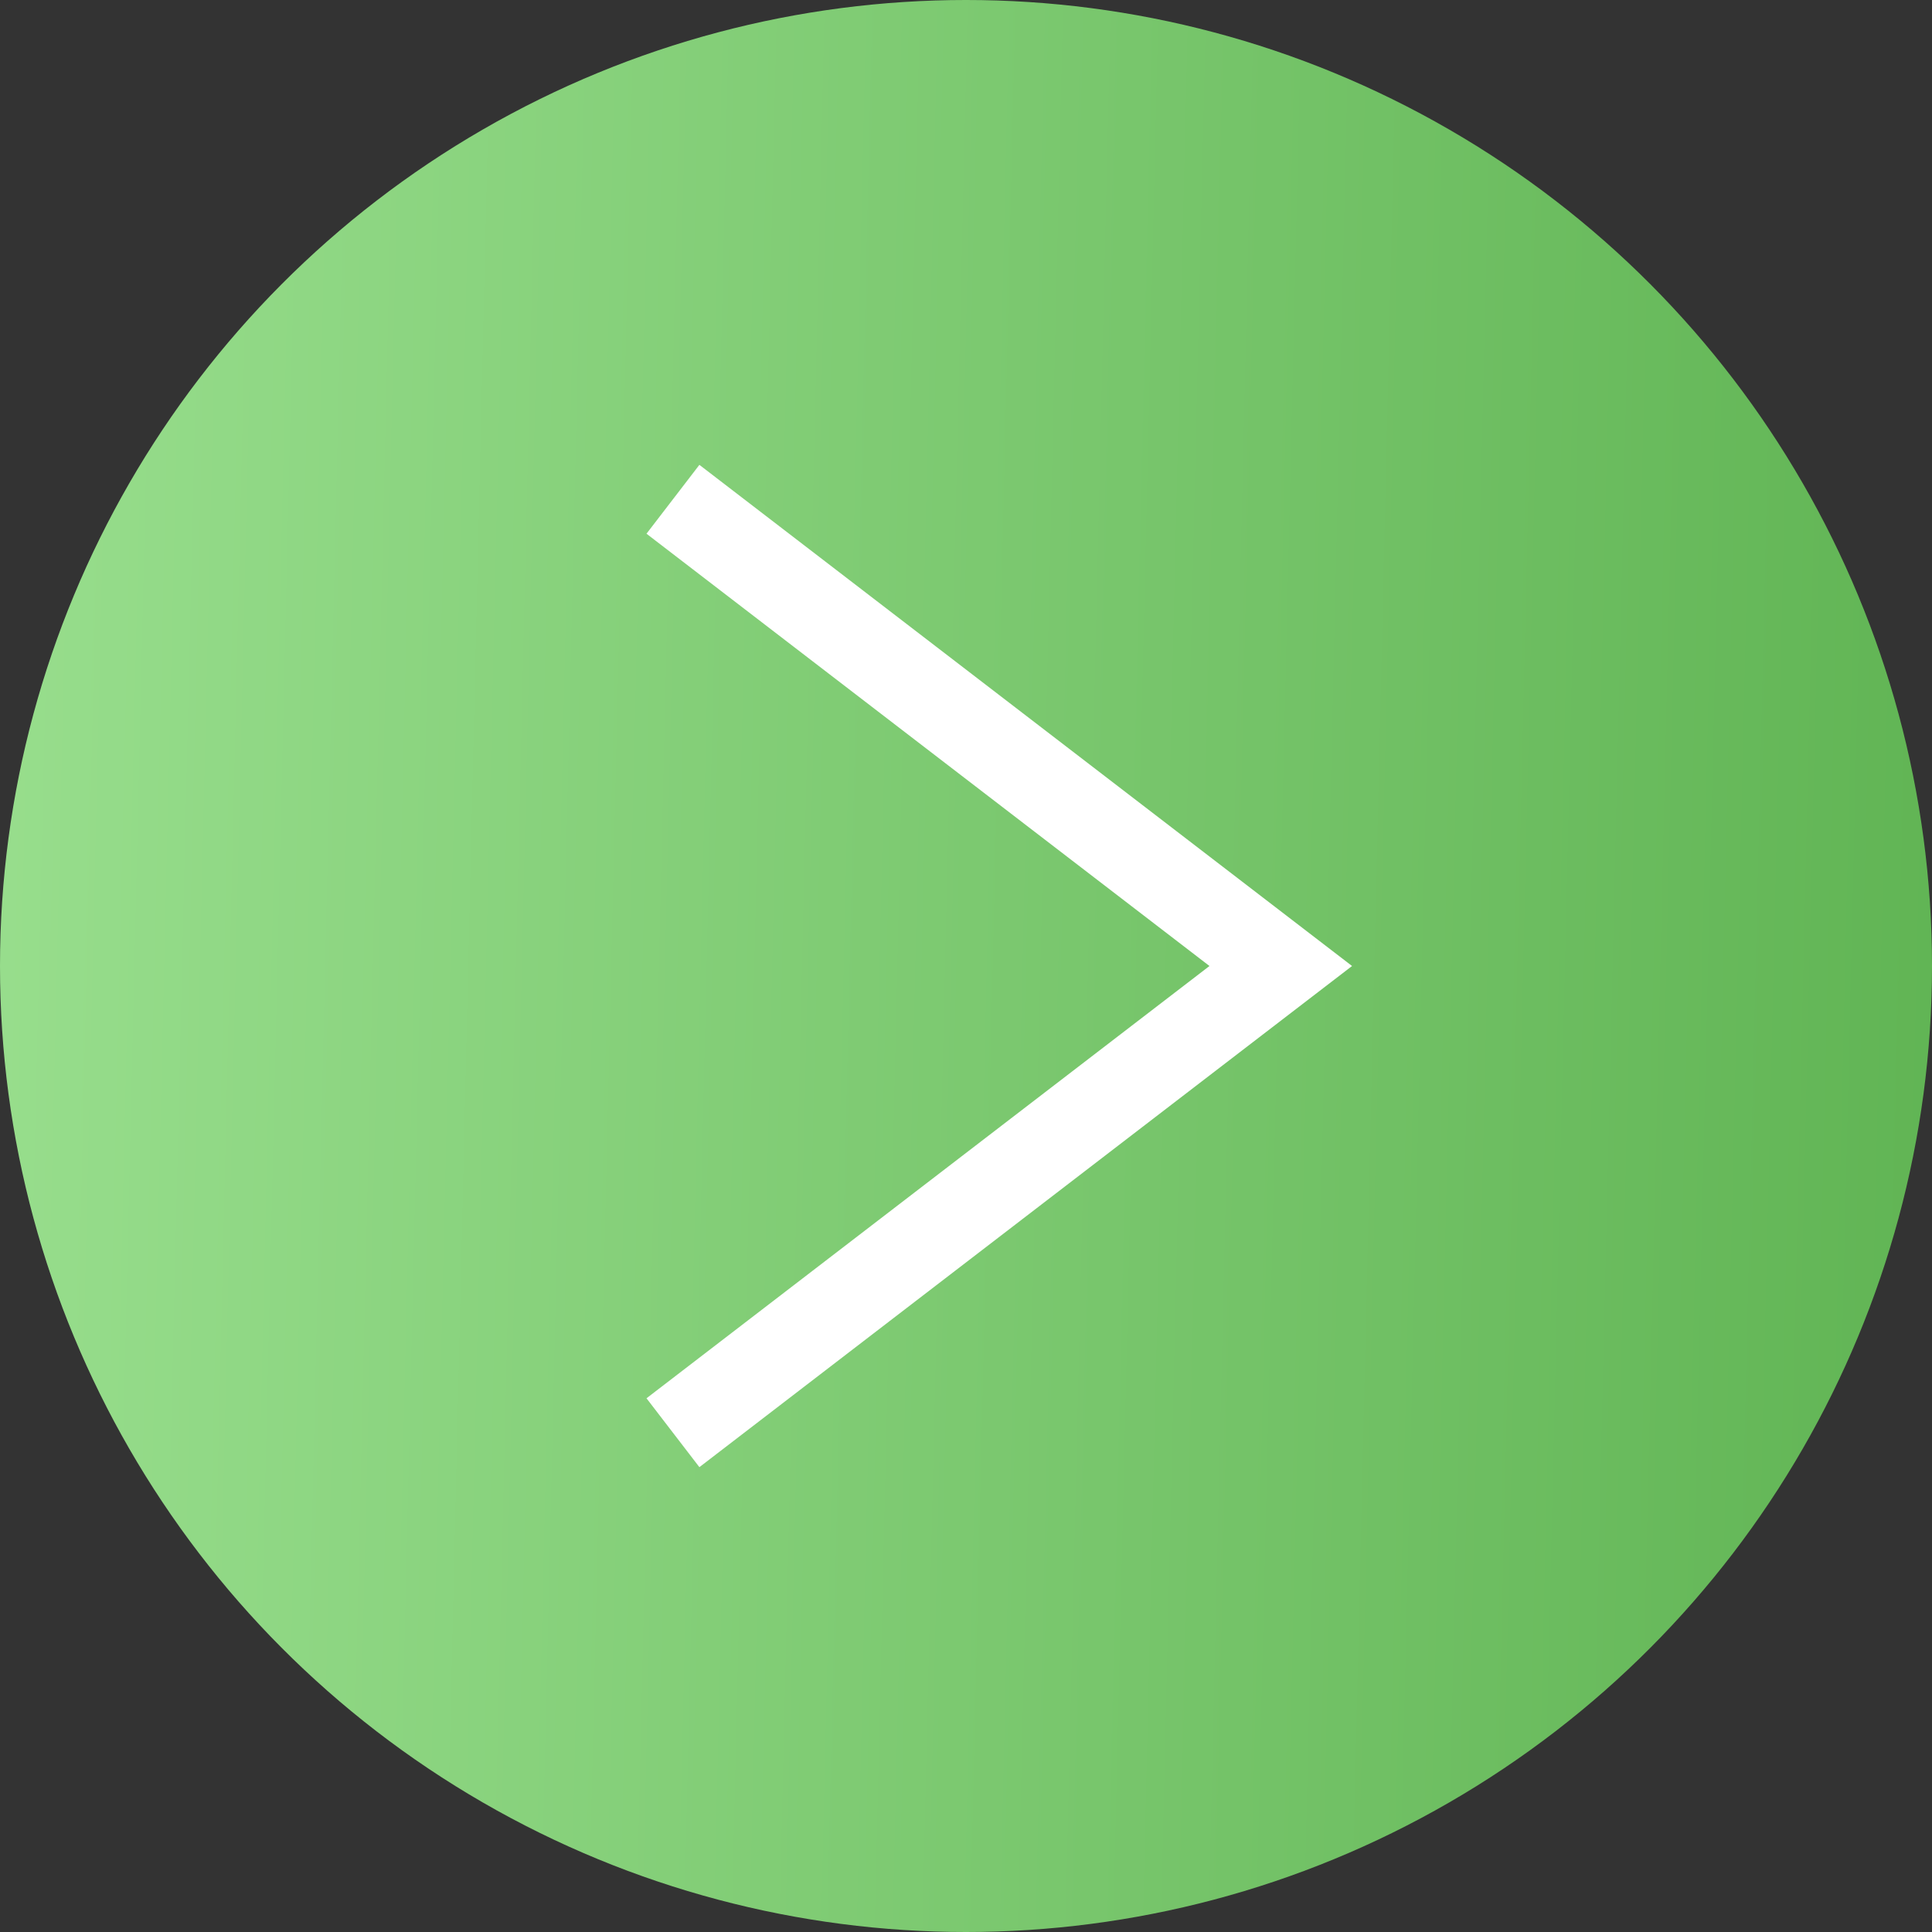
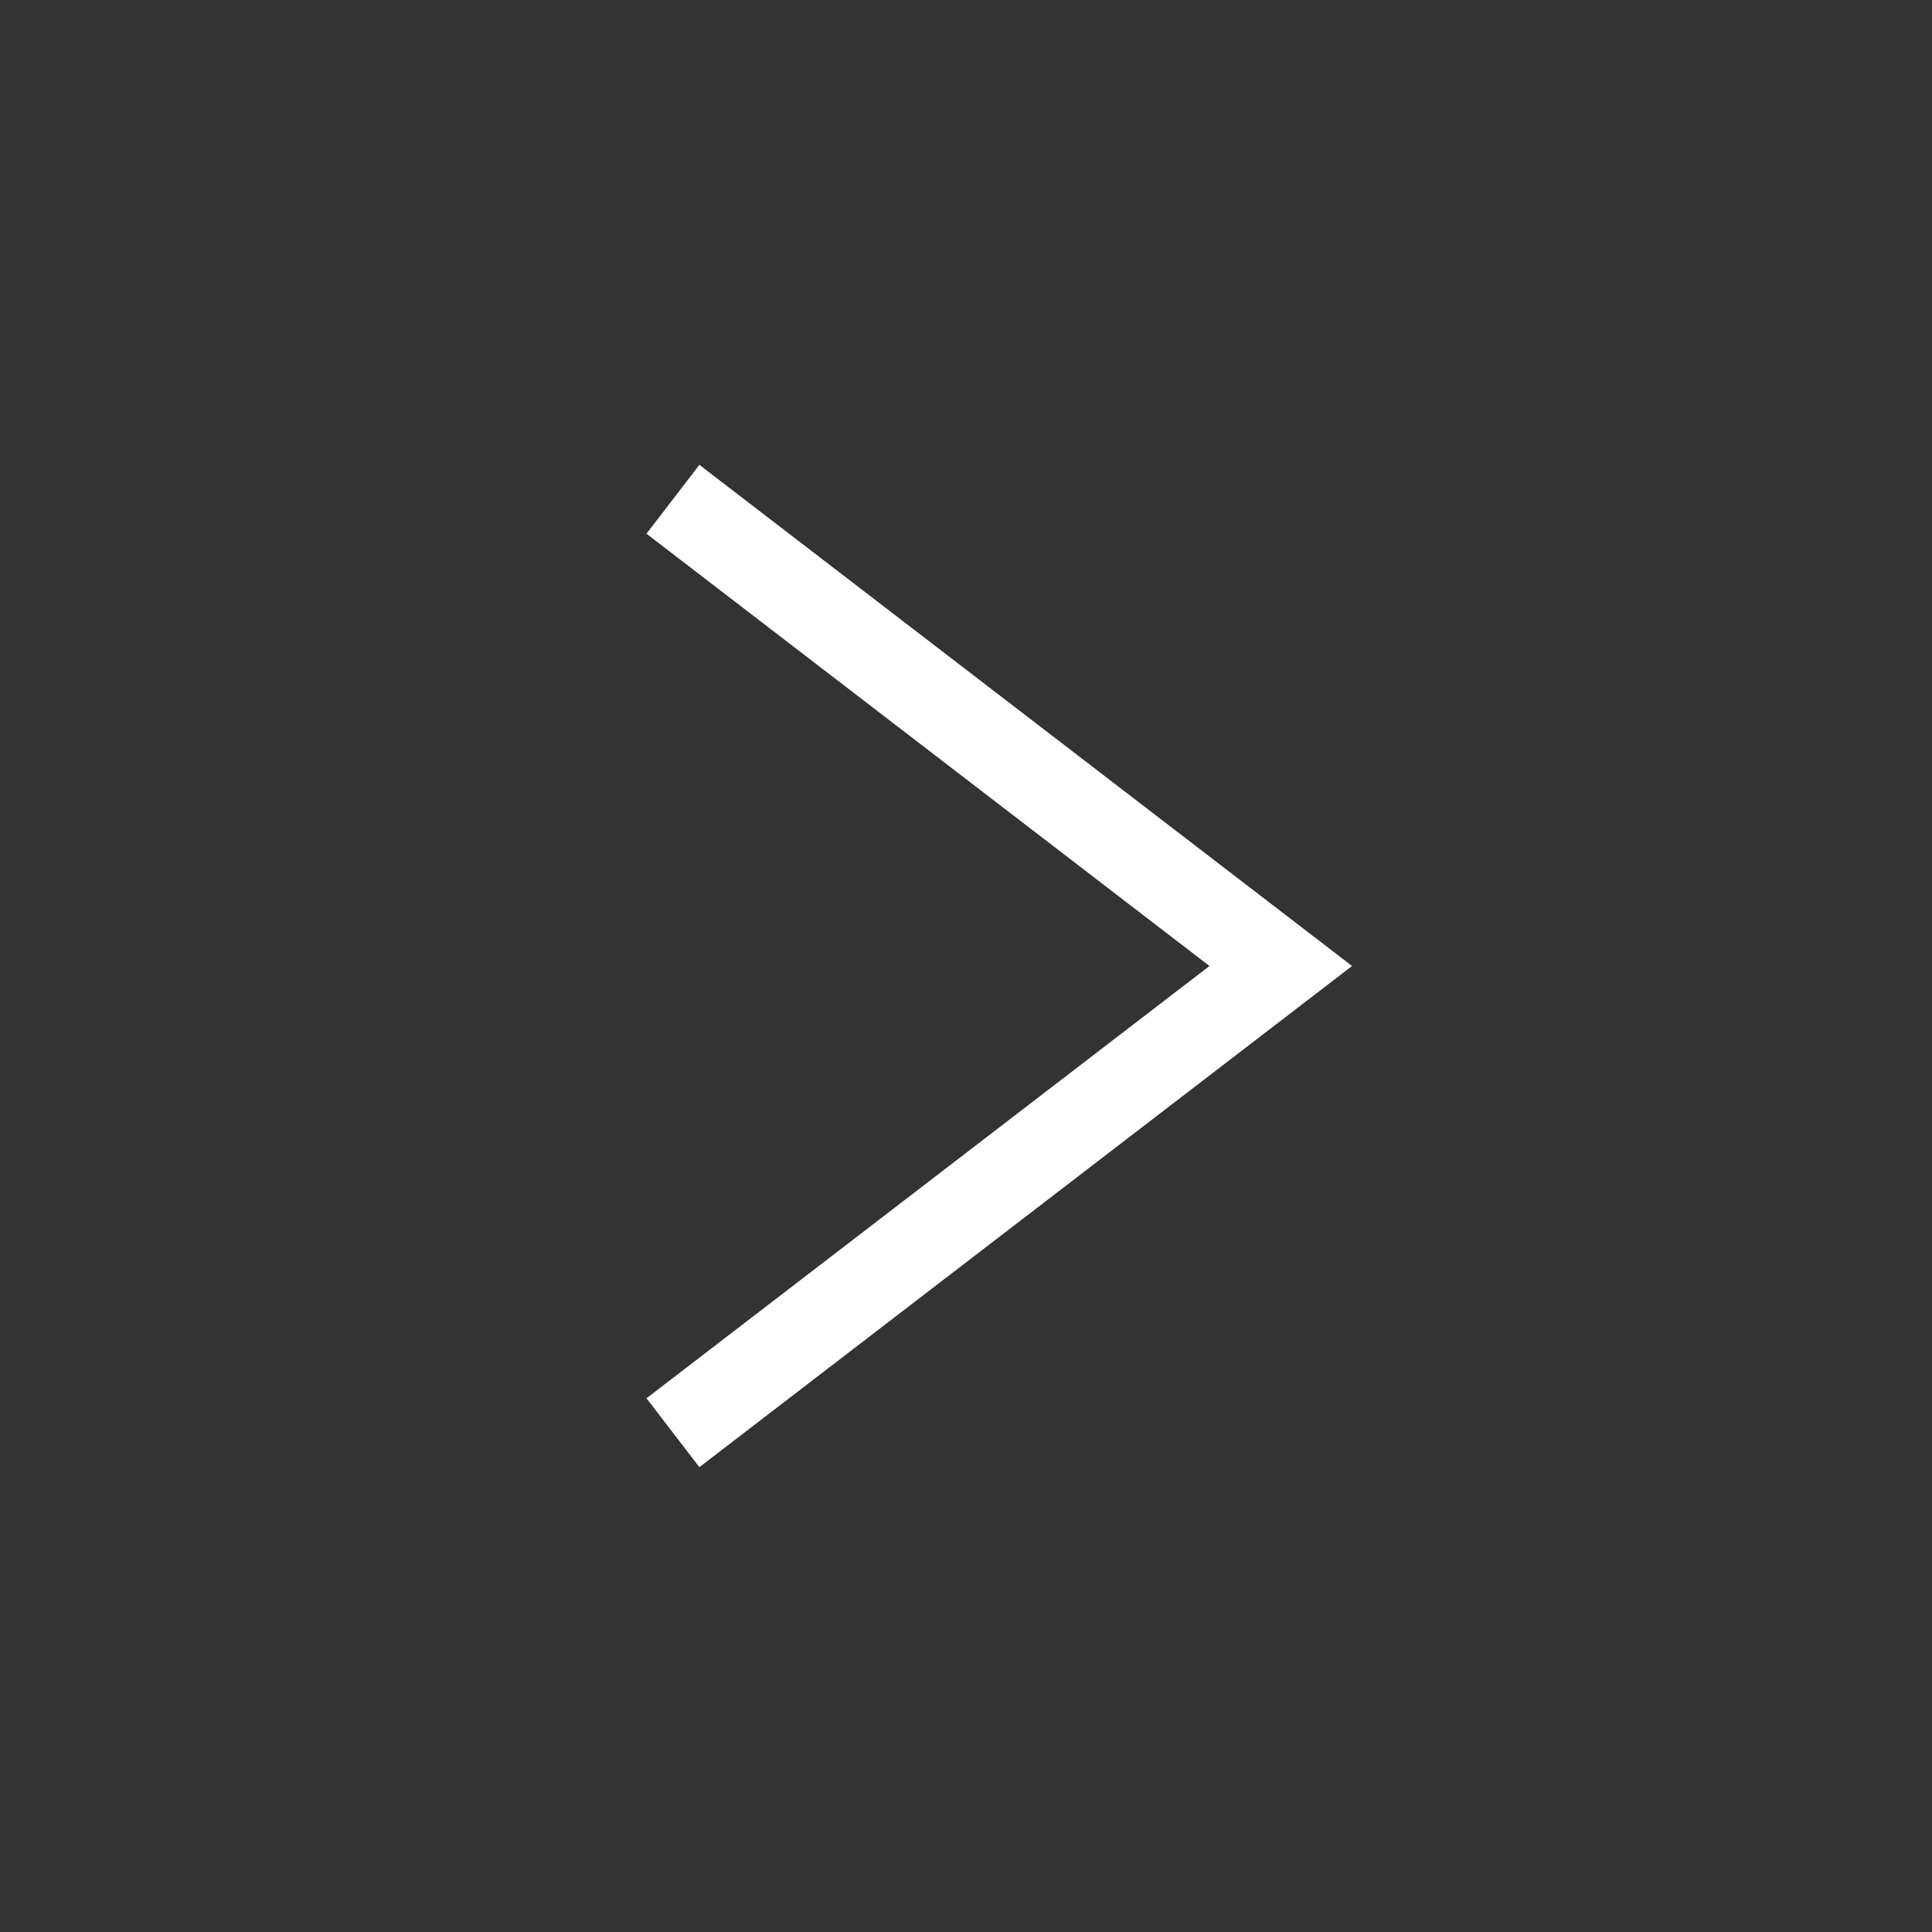
<svg xmlns="http://www.w3.org/2000/svg" width="89" height="89" viewBox="0 0 89 89" fill="none">
  <rect x="0" y="0" width="89" height="89" fill="#333333" stroke="none" />
-   <circle cx="44.5" cy="44.5" r="44.5" fill="url(#paint0_linear_31_152)" />
  <path d="M31 23L59 44.5L31 66" stroke="white" stroke-width="4" />
  <defs>
    <linearGradient id="paint0_linear_31_152" x1="-74" y1="45" x2="117" y2="49.5" gradientUnits="userSpaceOnUse">
      <stop stop-color="#C4FFBA" />
      <stop offset="1" stop-color="#50A843" />
    </linearGradient>
  </defs>
</svg>